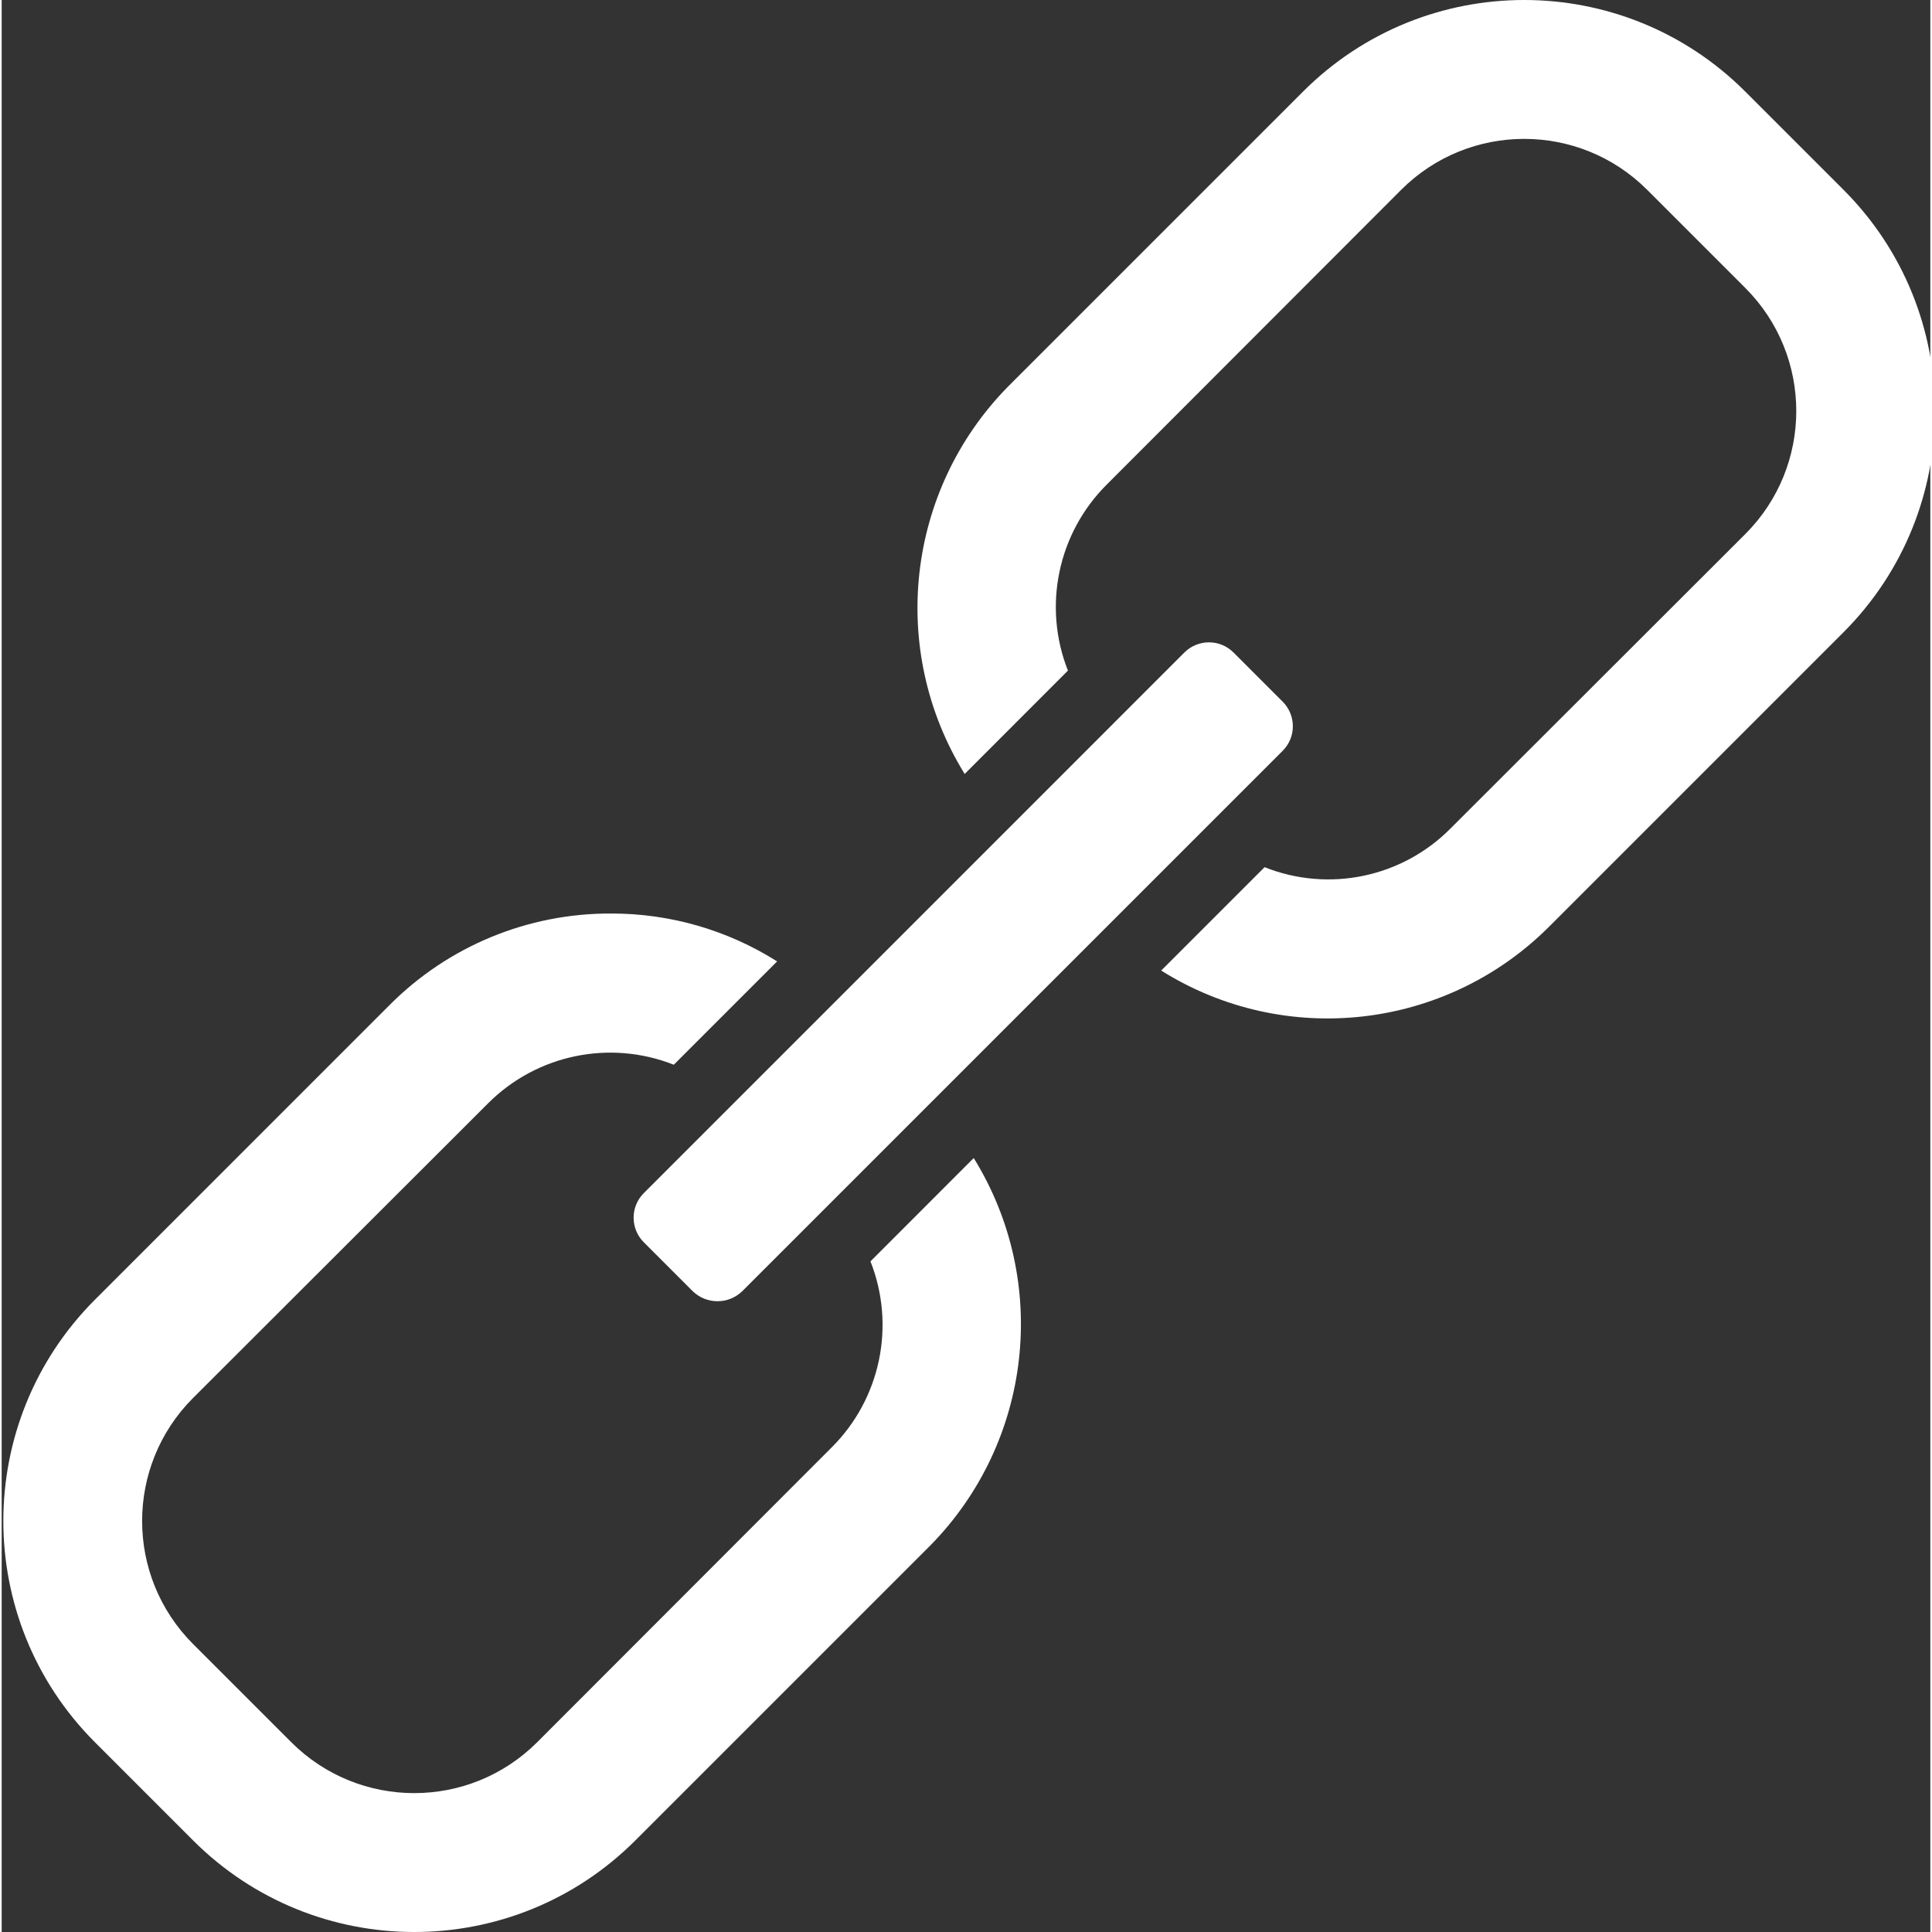
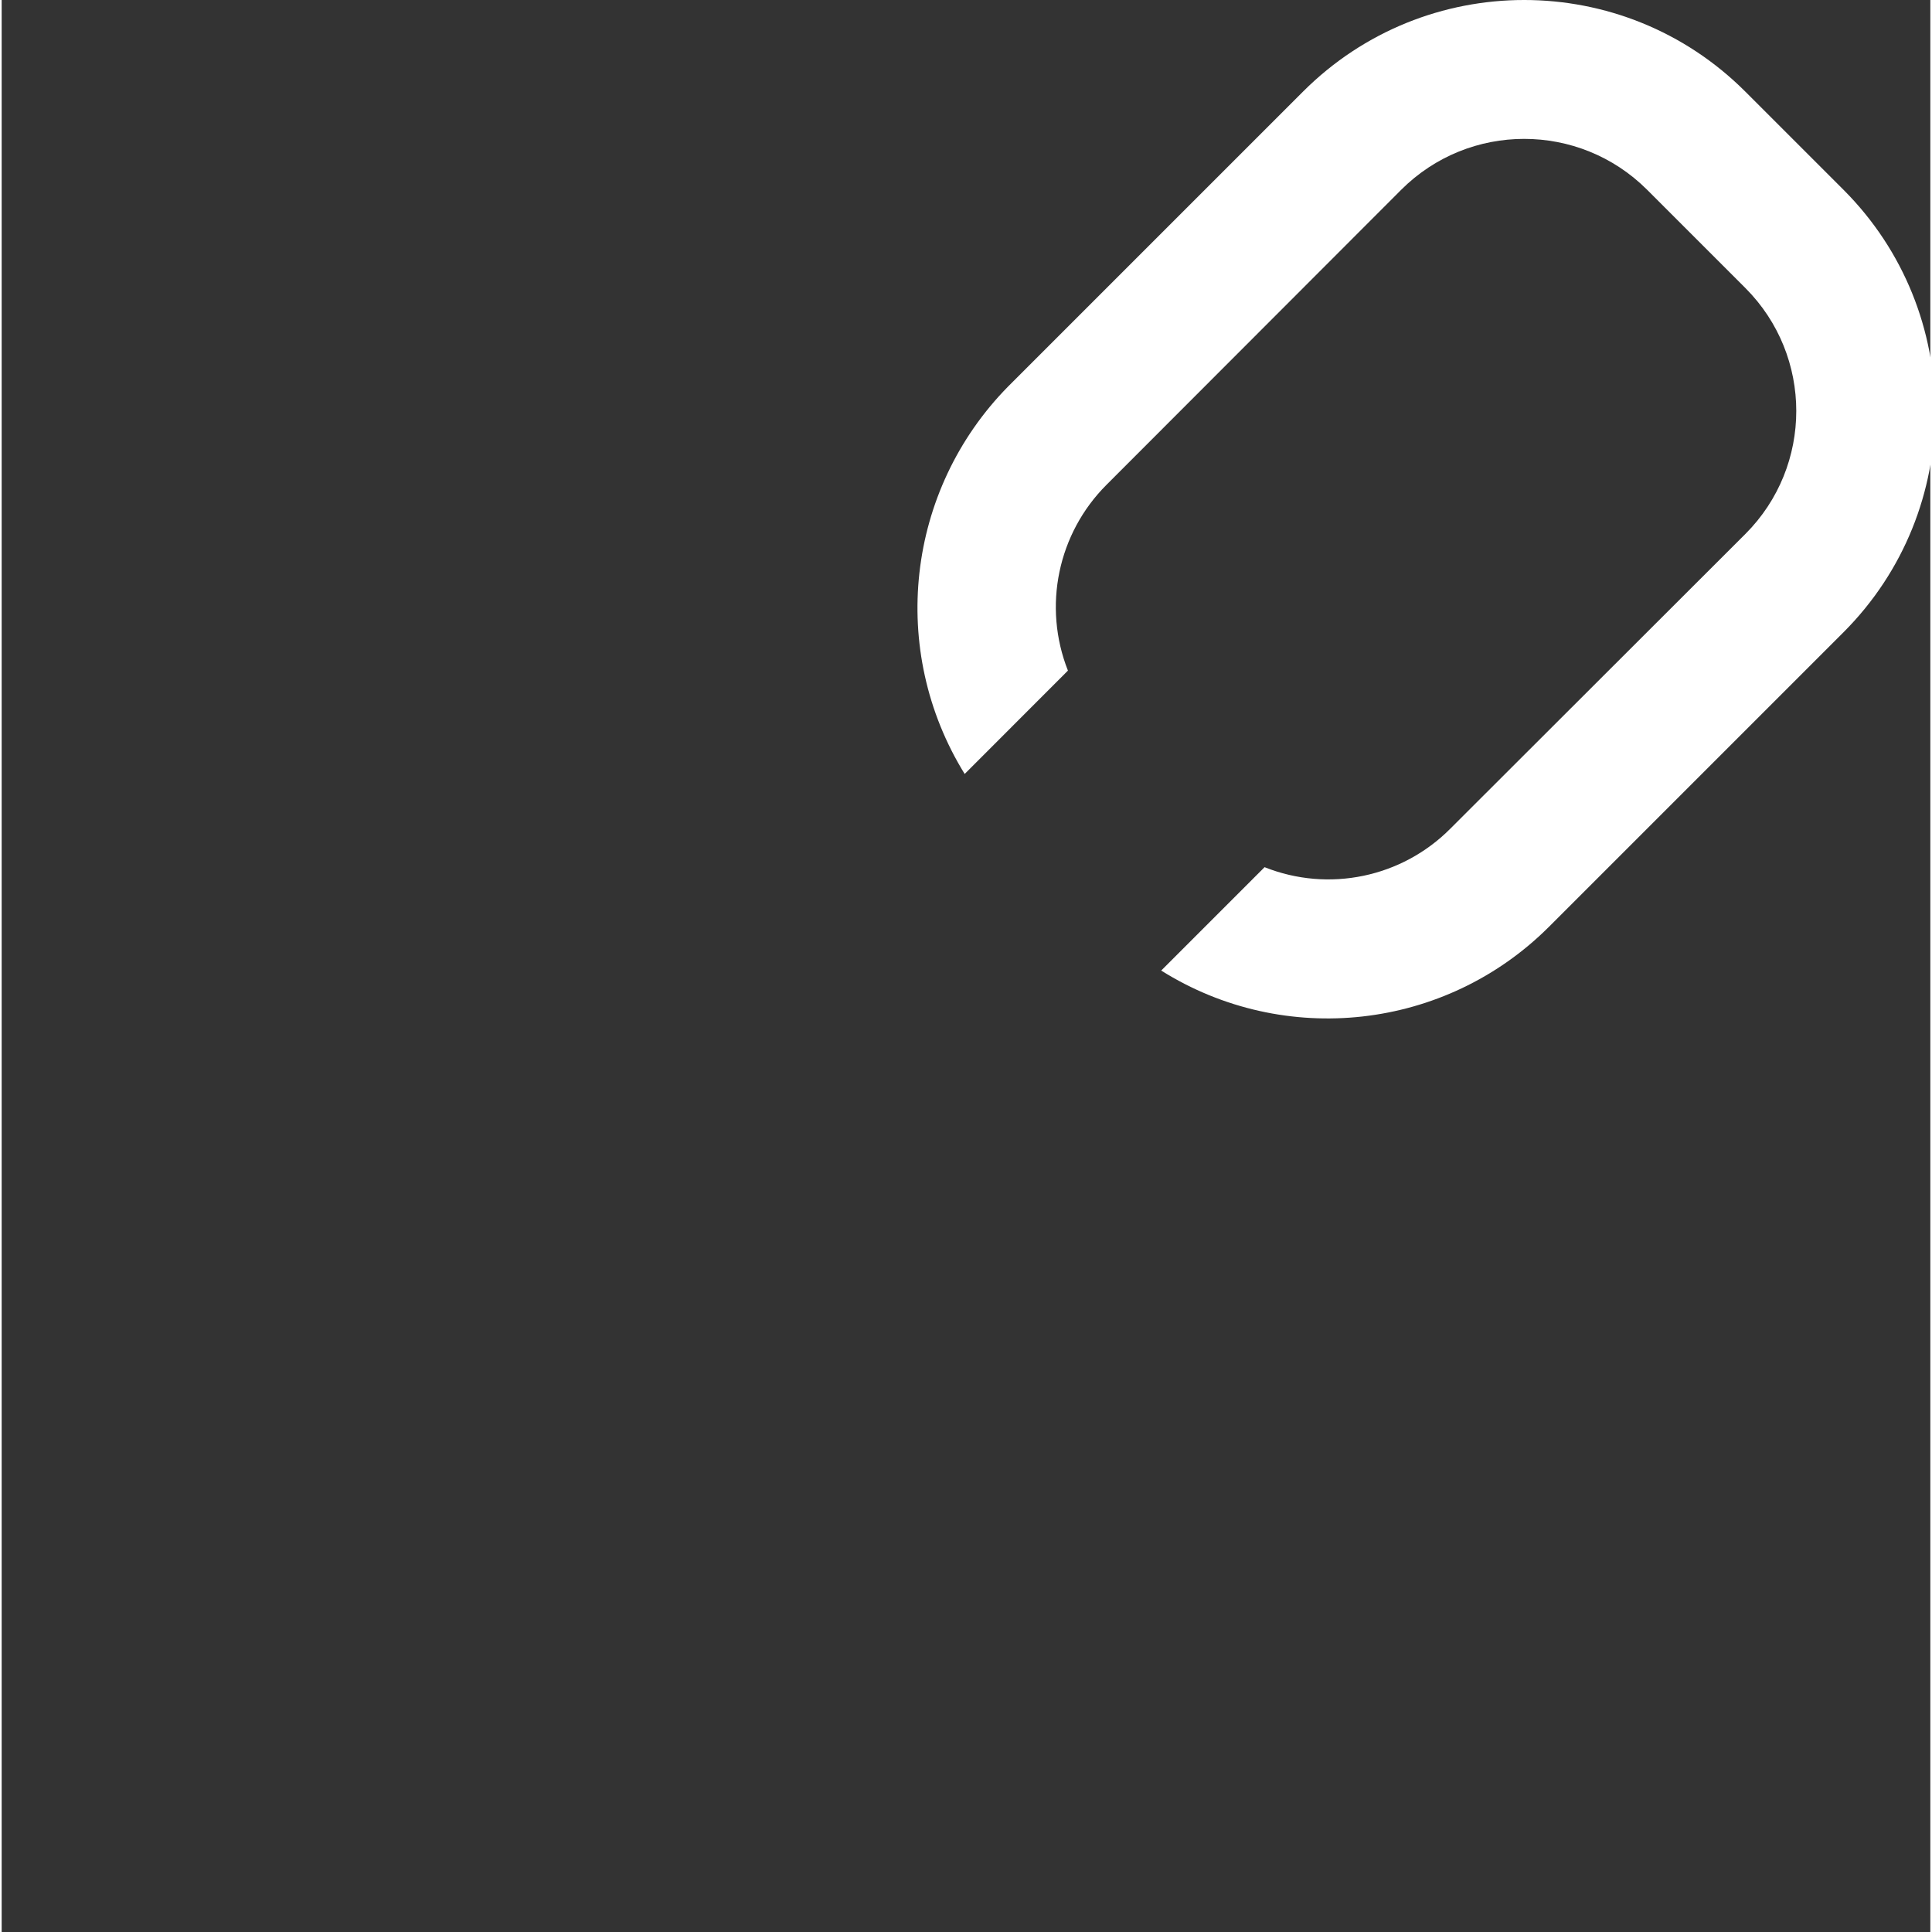
<svg xmlns="http://www.w3.org/2000/svg" height="80" viewBox="0 0 444 444.769" width="80" fill="#fff">
  <rect x="0" y="0" width="444" height="444.769" fill="#333333" stroke="none" />
-   <path d="m140.258 210.305c-19.094-.074-37.426 7.492-50.906 21.016l-67.918 67.922c-28.066 28.133-28.066 73.672 0 101.805l22.637 22.641c28.117 28.109 73.695 28.109 101.809 0l67.922-67.918c23.465-23.883 27.586-60.703 9.977-89.176l-23.77 23.789c5.832 14.766 2.336 31.578-8.895 42.793l-67.84 67.914c-15.637 15.609-40.957 15.609-56.594 0l-22.641-22.641c-15.605-15.637-15.605-40.957 0-56.594l67.922-67.84c11.207-11.234 28.016-14.734 42.773-8.902l23.785-23.785c-11.445-7.238-24.719-11.062-38.262-11.023zm0 0" />
-   <path d="m294.902 161.535-11.316-11.32c-3.125-3.121-8.191-3.121-11.312 0l-124.449 124.457c-3.125 3.125-3.125 8.188 0 11.312l11.312 11.312c3.168 3.016 8.145 3.016 11.312 0l124.453-124.449c3.125-3.121 3.125-8.188 0-11.312zm0 0" />
  <path d="m356.121 213.449 67.918-67.922c28.066-28.133 28.066-73.672 0-101.809l-22.641-22.637c-28.113-28.109-73.691-28.109-101.805 0l-67.922 67.918c-23.465 23.883-27.586 60.699-9.977 89.176l23.77-23.793c-5.832-14.762-2.336-31.574 8.895-42.789l67.84-67.914c15.637-15.609 40.957-15.609 56.594 0l22.641 22.641c15.605 15.637 15.605 40.957 0 56.594l-67.922 67.84c-11.191 11.266-28.027 14.758-42.777 8.879l-23.797 23.801c28.426 17.836 65.406 13.695 89.184-9.992zm0 0" />
</svg>